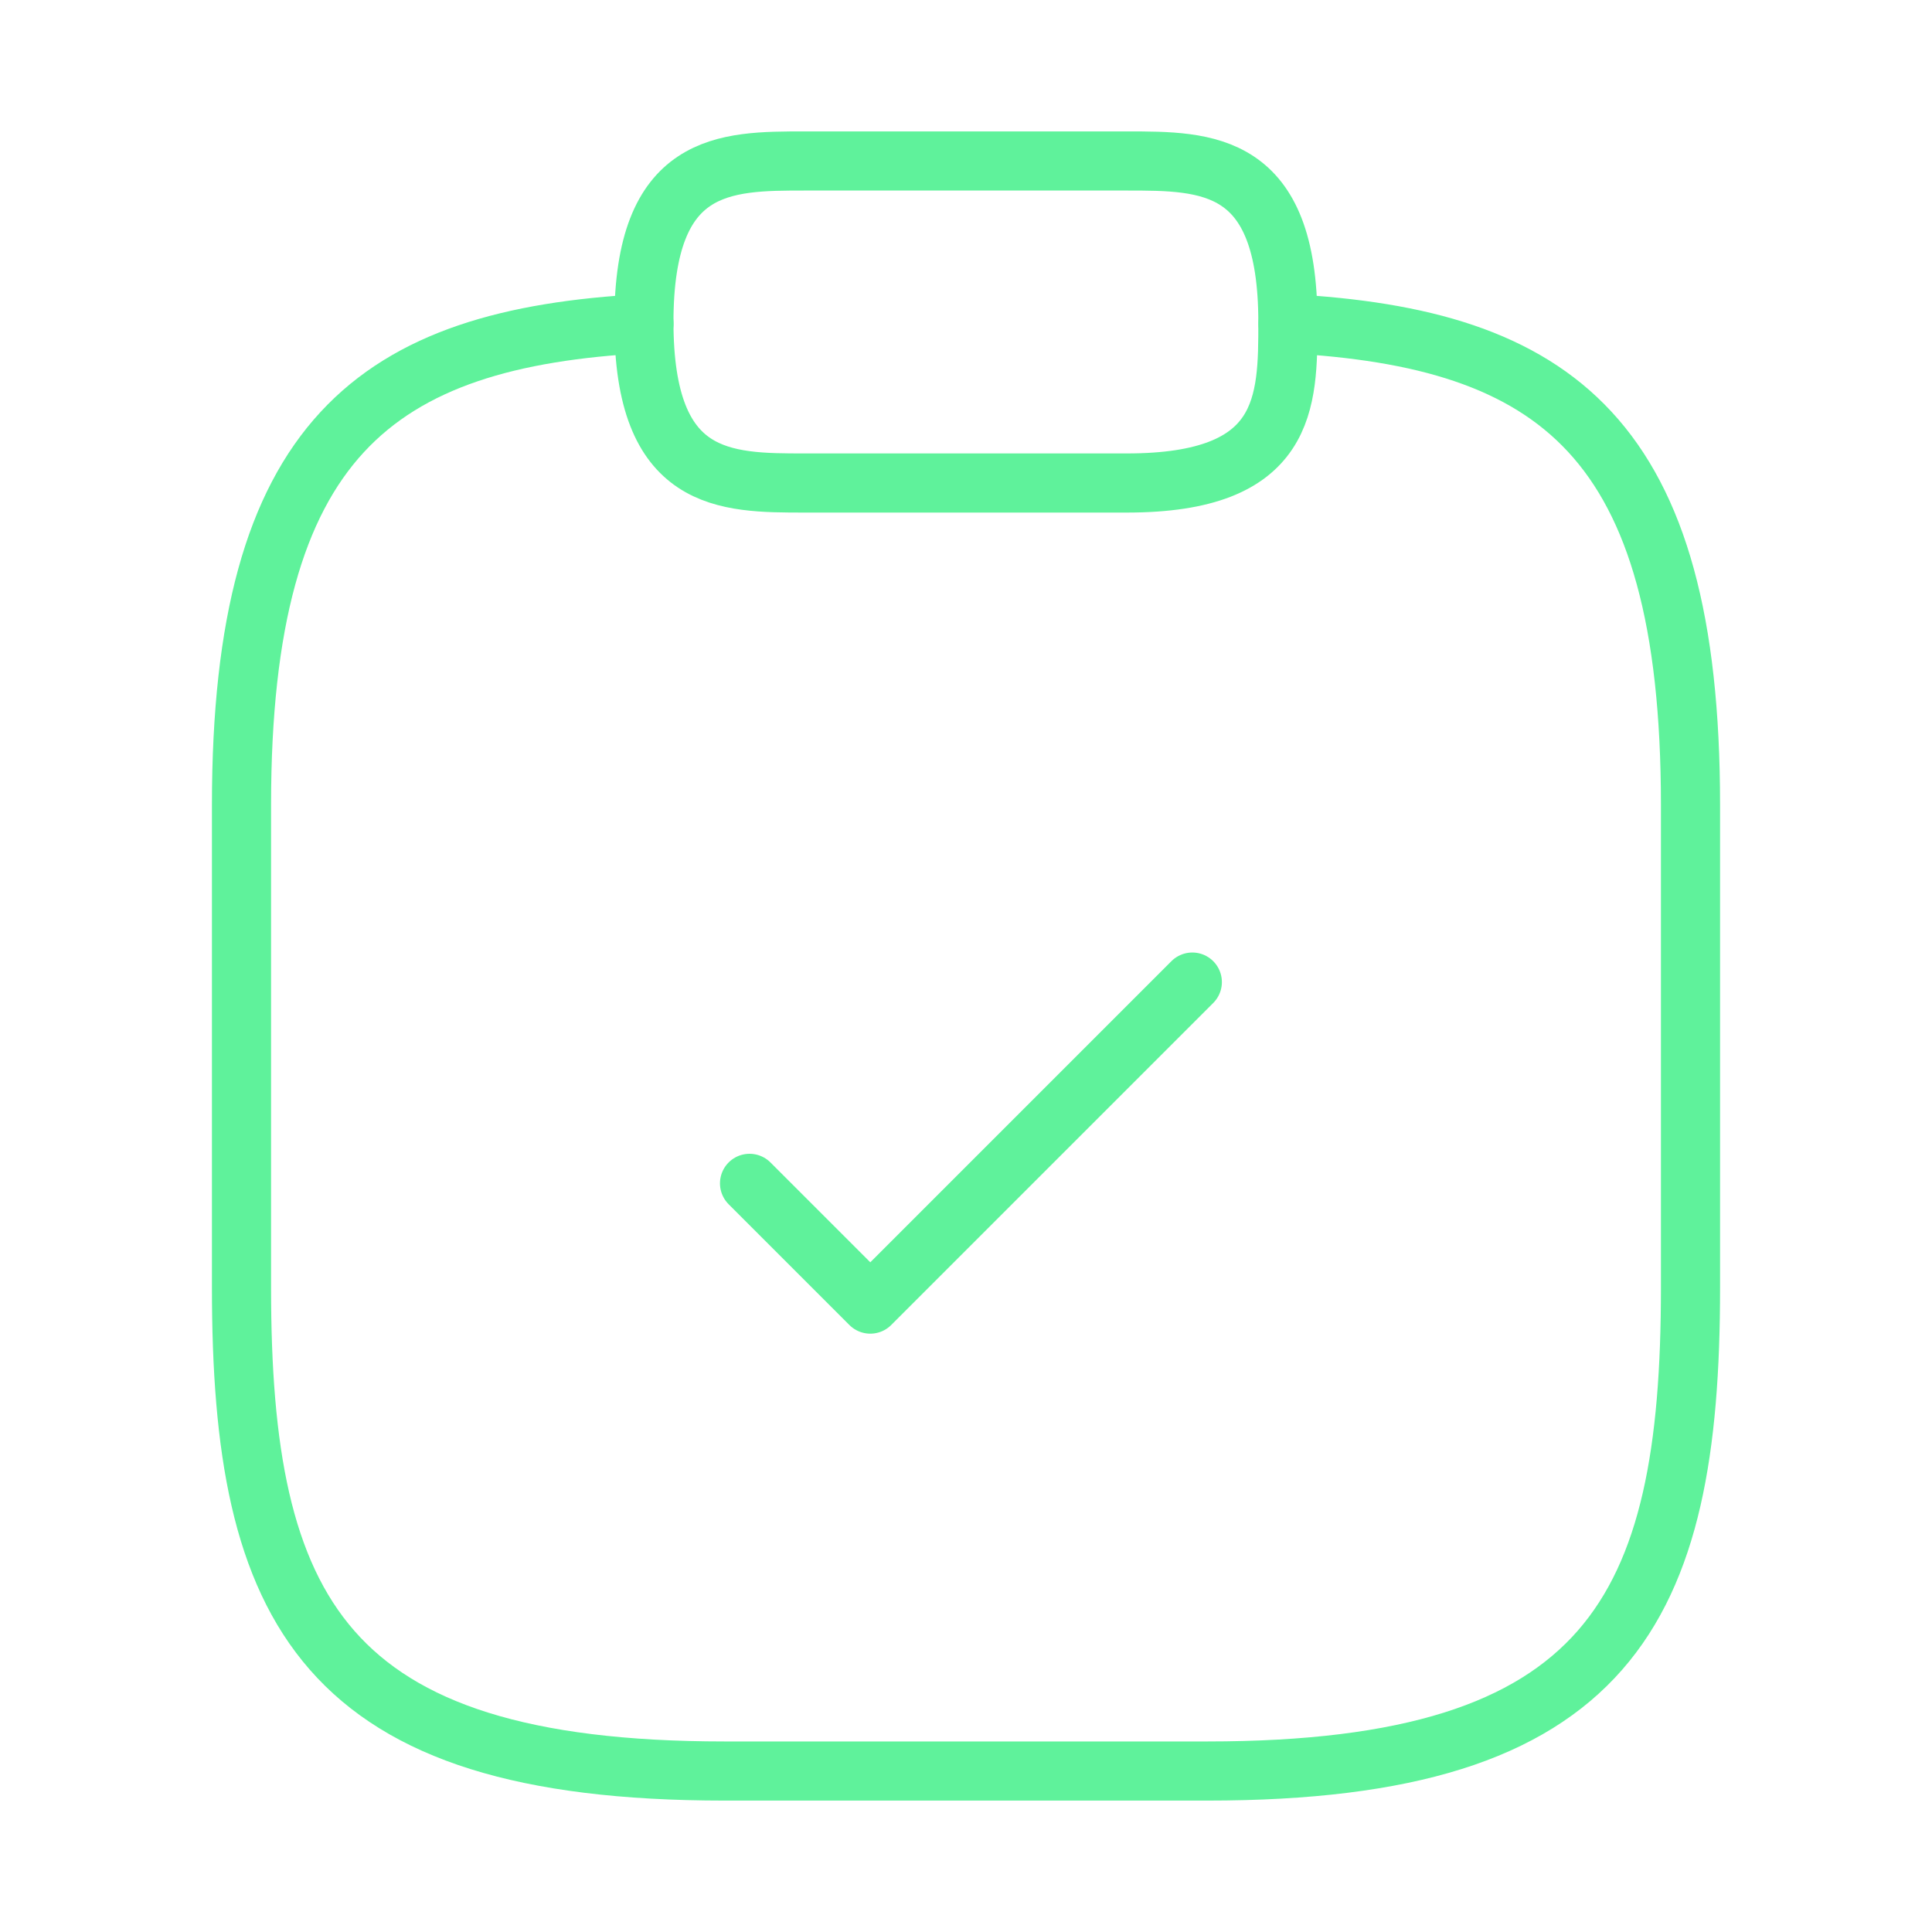
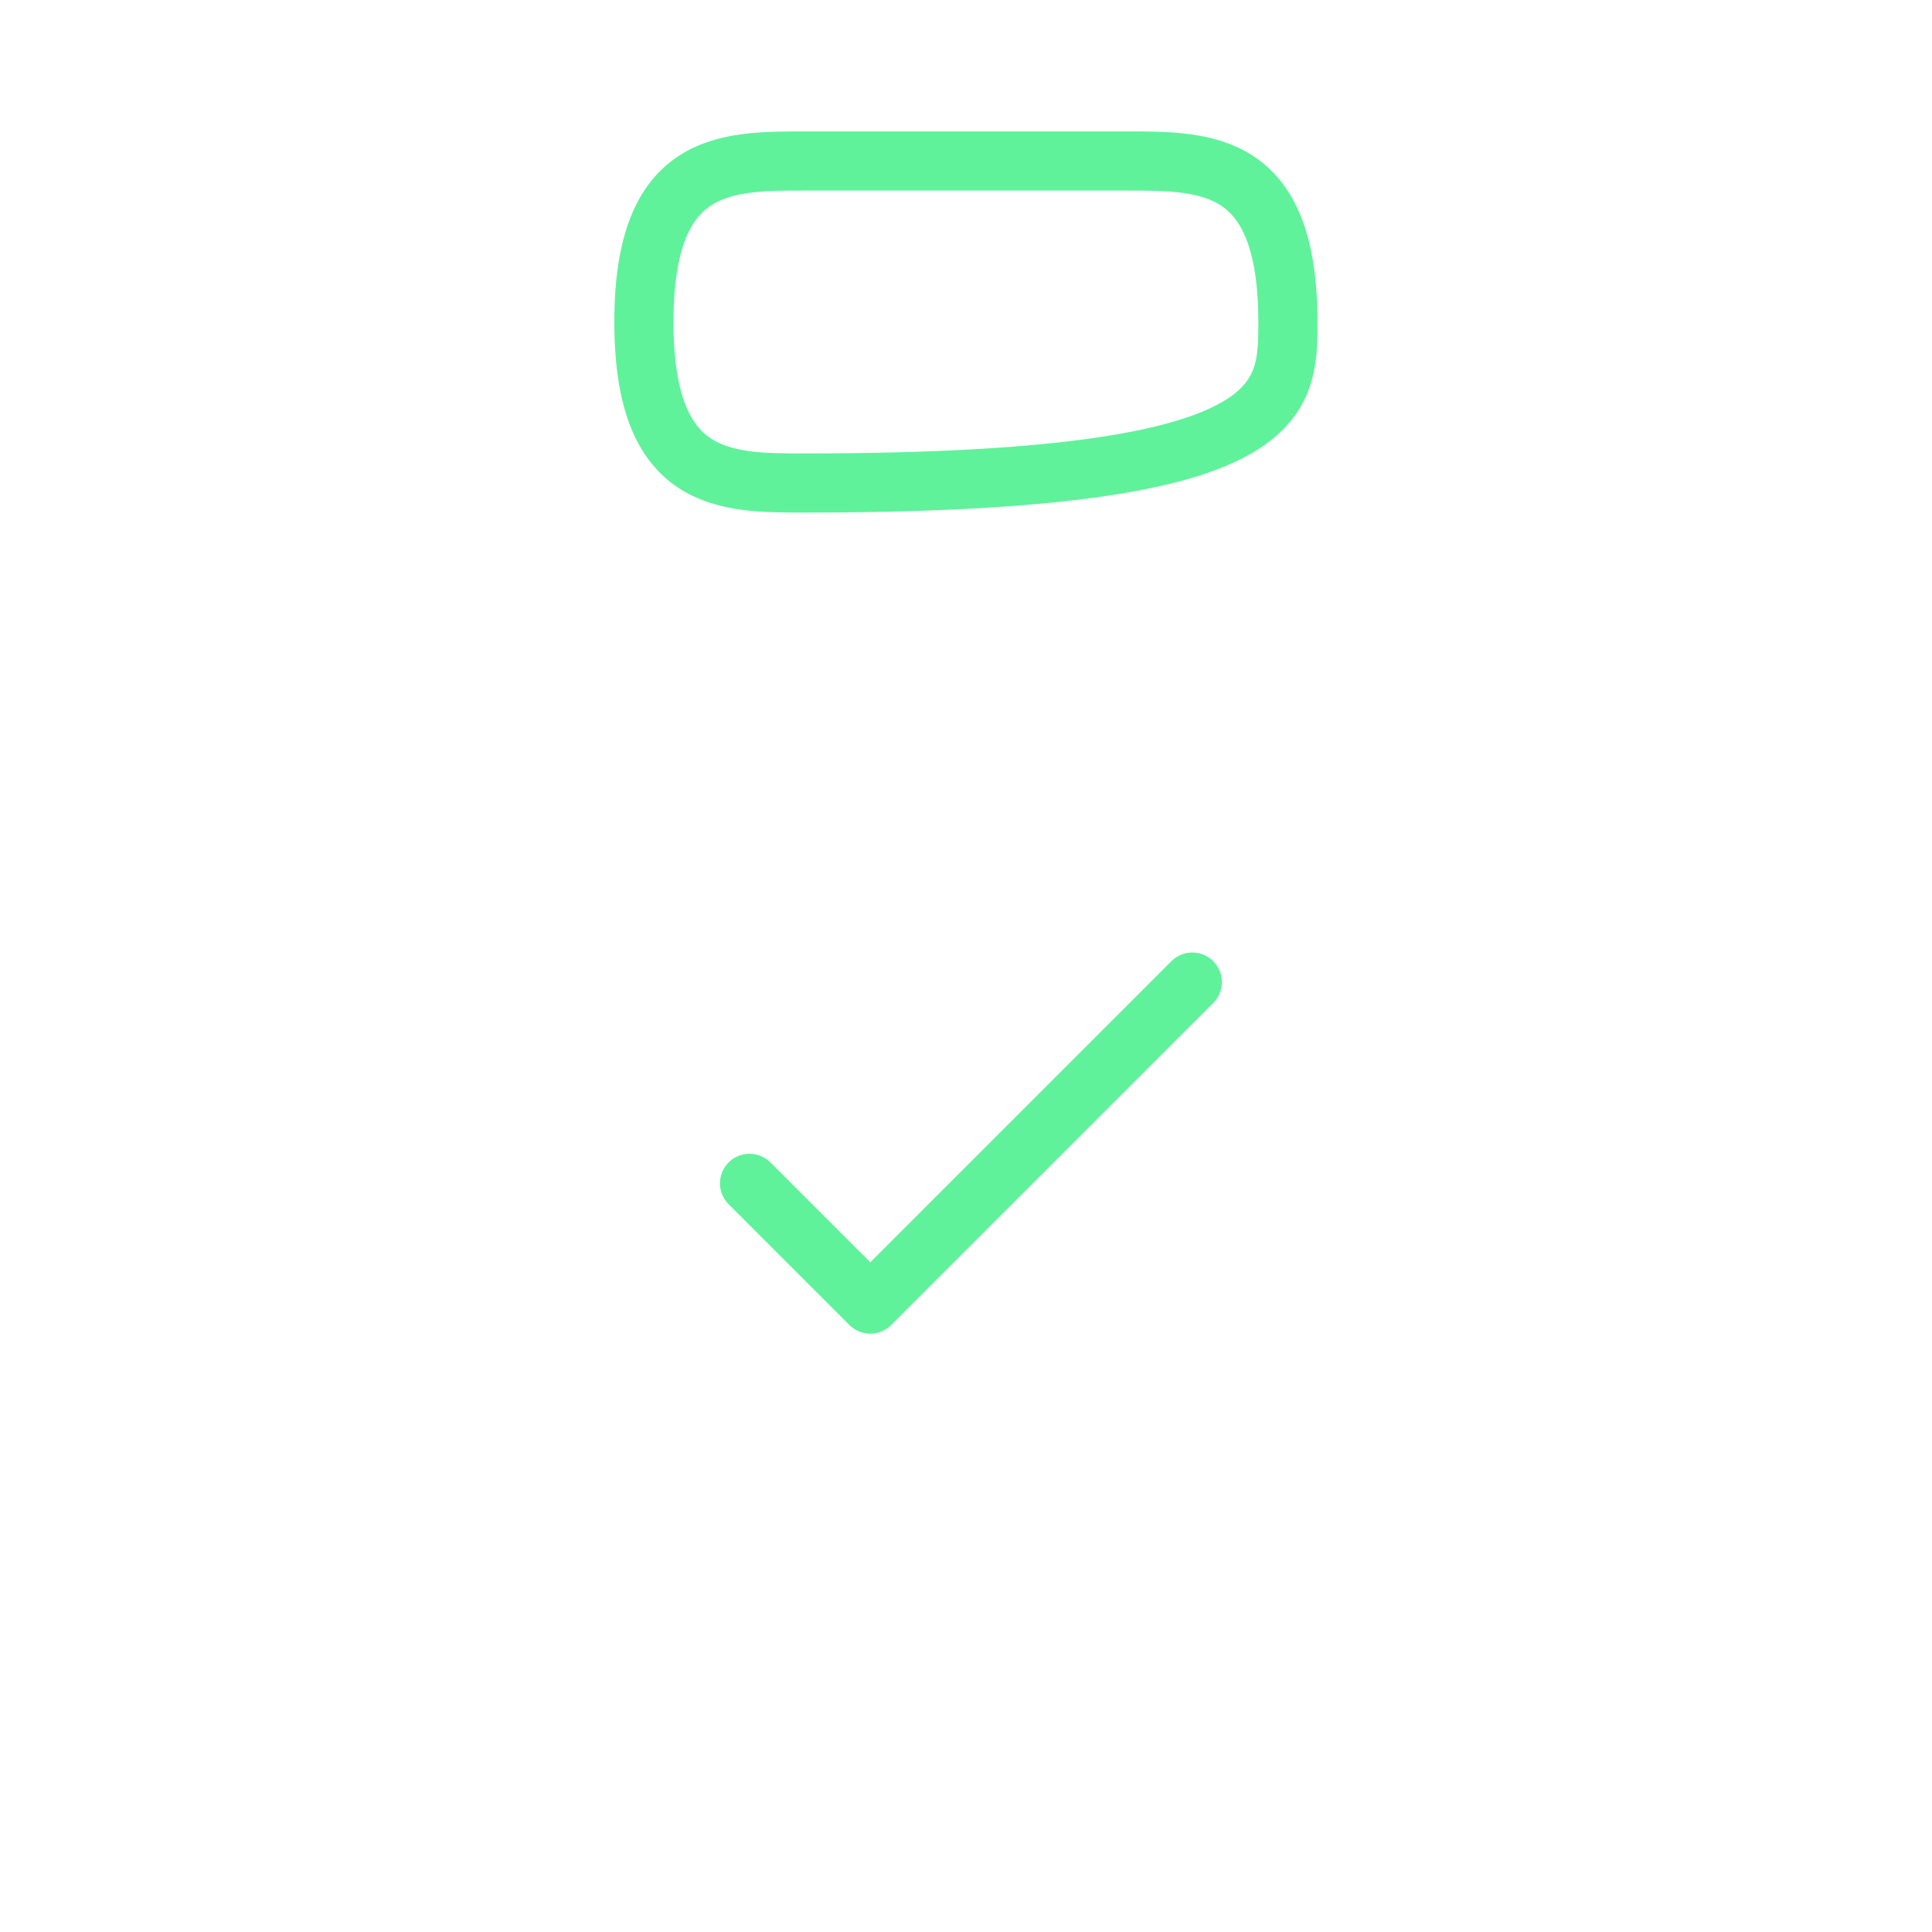
<svg xmlns="http://www.w3.org/2000/svg" width="28" height="28" viewBox="0 0 28 28" fill="none">
  <path d="M10.863 17.15L12.613 18.9L17.28 14.233" stroke="#5FF29B" stroke-width="0.857" stroke-linecap="round" stroke-linejoin="round" />
-   <path d="M11.665 7H16.332C18.665 7 18.665 5.833 18.665 4.667C18.665 2.333 17.499 2.333 16.332 2.333H11.665C10.499 2.333 9.332 2.333 9.332 4.667C9.332 7 10.499 7 11.665 7Z" stroke="#5FF29B" stroke-width="0.857" stroke-miterlimit="10" stroke-linecap="round" stroke-linejoin="round" />
-   <path d="M18.667 4.69C22.552 4.9 24.5 6.335 24.5 11.667V18.667C24.5 23.333 23.333 25.667 17.5 25.667H10.5C4.667 25.667 3.5 23.333 3.5 18.667V11.667C3.5 6.347 5.448 4.9 9.333 4.69" stroke="#5FF29B" stroke-width="0.857" stroke-miterlimit="10" stroke-linecap="round" stroke-linejoin="round" />
+   <path d="M11.665 7C18.665 7 18.665 5.833 18.665 4.667C18.665 2.333 17.499 2.333 16.332 2.333H11.665C10.499 2.333 9.332 2.333 9.332 4.667C9.332 7 10.499 7 11.665 7Z" stroke="#5FF29B" stroke-width="0.857" stroke-miterlimit="10" stroke-linecap="round" stroke-linejoin="round" />
</svg>